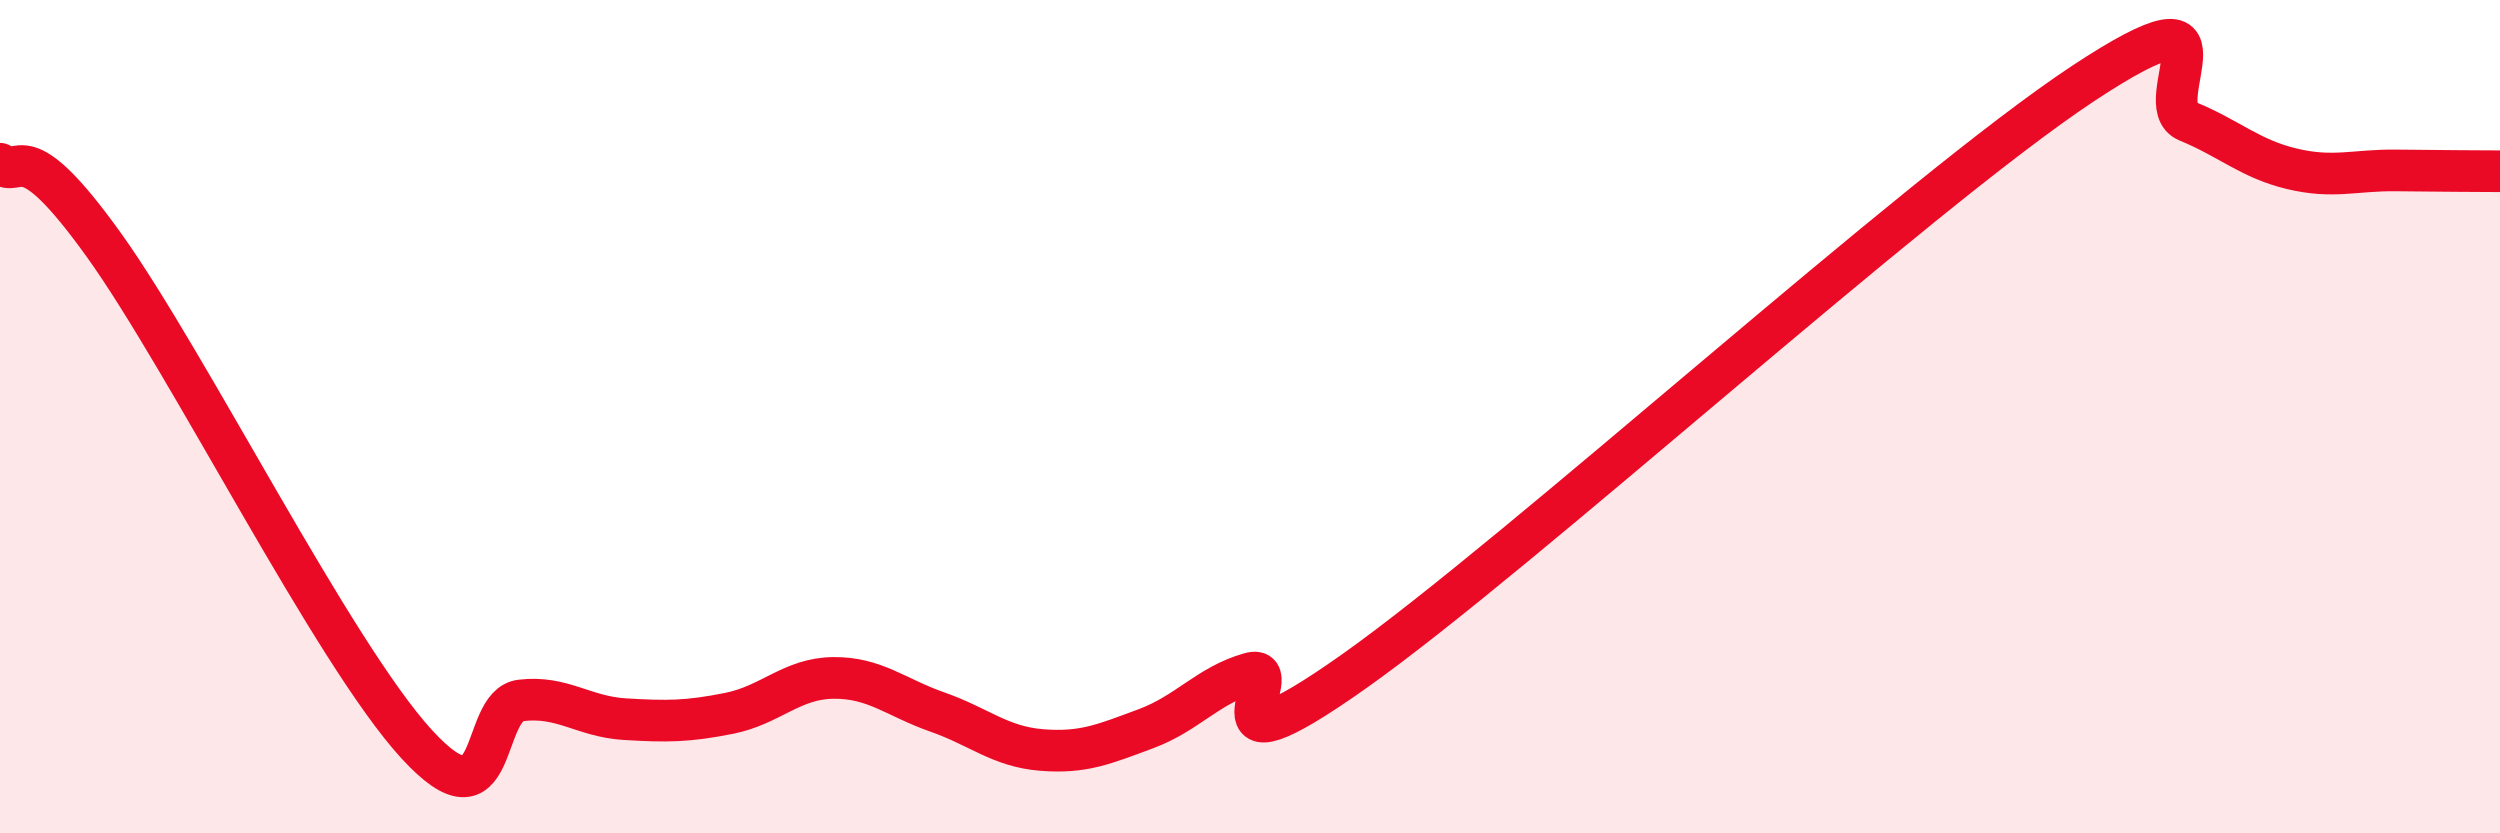
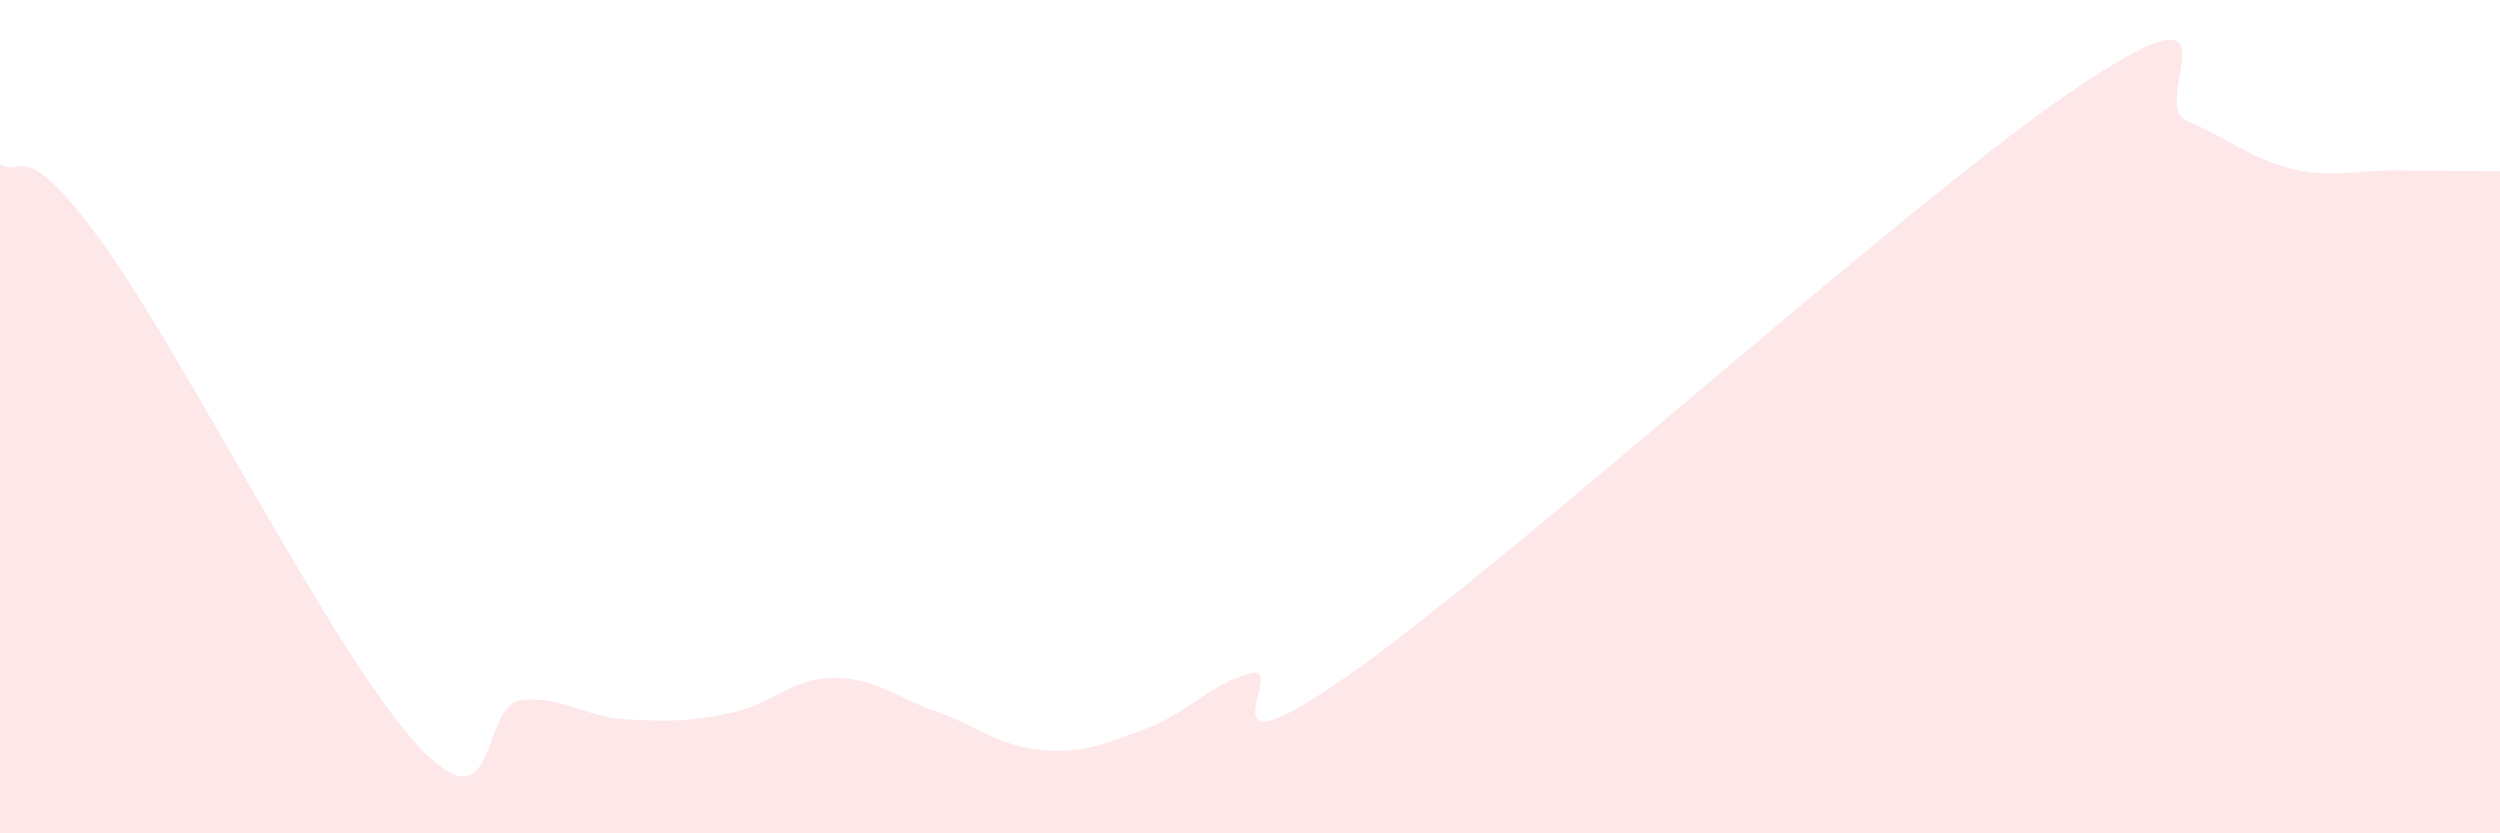
<svg xmlns="http://www.w3.org/2000/svg" width="60" height="20" viewBox="0 0 60 20">
  <path d="M 0,3.93 C 0.5,4.32 0.5,3.1 2.5,5.89 C 4.5,8.68 8,15.68 10,17.86 C 12,20.04 11.5,16.93 12.5,16.81 C 13.5,16.69 14,17.2 15,17.26 C 16,17.32 16.5,17.32 17.5,17.12 C 18.5,16.92 19,16.28 20,16.27 C 21,16.26 21.5,16.74 22.5,17.09 C 23.5,17.44 24,17.92 25,18 C 26,18.08 26.5,17.86 27.5,17.49 C 28.5,17.12 29,16.44 30,16.16 C 31,15.88 28.5,18.94 32.5,16.11 C 36.5,13.28 46,4.64 50,2 C 54,-0.64 51.5,2.5 52.5,2.91 C 53.5,3.32 54,3.81 55,4.05 C 56,4.29 56.5,4.08 57.5,4.09 C 58.5,4.1 59.5,4.11 60,4.11L60 20L0 20Z" fill="#EB0A25" opacity="0.1" stroke-linecap="round" stroke-linejoin="round" />
-   <path d="M 0,3.93 C 0.5,4.32 0.5,3.1 2.5,5.89 C 4.5,8.68 8,15.68 10,17.86 C 12,20.04 11.5,16.93 12.5,16.81 C 13.5,16.69 14,17.2 15,17.26 C 16,17.32 16.5,17.32 17.5,17.12 C 18.5,16.92 19,16.28 20,16.27 C 21,16.26 21.5,16.74 22.5,17.09 C 23.5,17.44 24,17.92 25,18 C 26,18.08 26.5,17.86 27.5,17.49 C 28.5,17.12 29,16.44 30,16.16 C 31,15.88 28.5,18.94 32.5,16.11 C 36.5,13.28 46,4.64 50,2 C 54,-0.64 51.5,2.5 52.5,2.91 C 53.5,3.32 54,3.81 55,4.05 C 56,4.29 56.5,4.08 57.5,4.09 C 58.5,4.1 59.5,4.11 60,4.11" stroke="#EB0A25" stroke-width="1" fill="none" stroke-linecap="round" stroke-linejoin="round" />
</svg>